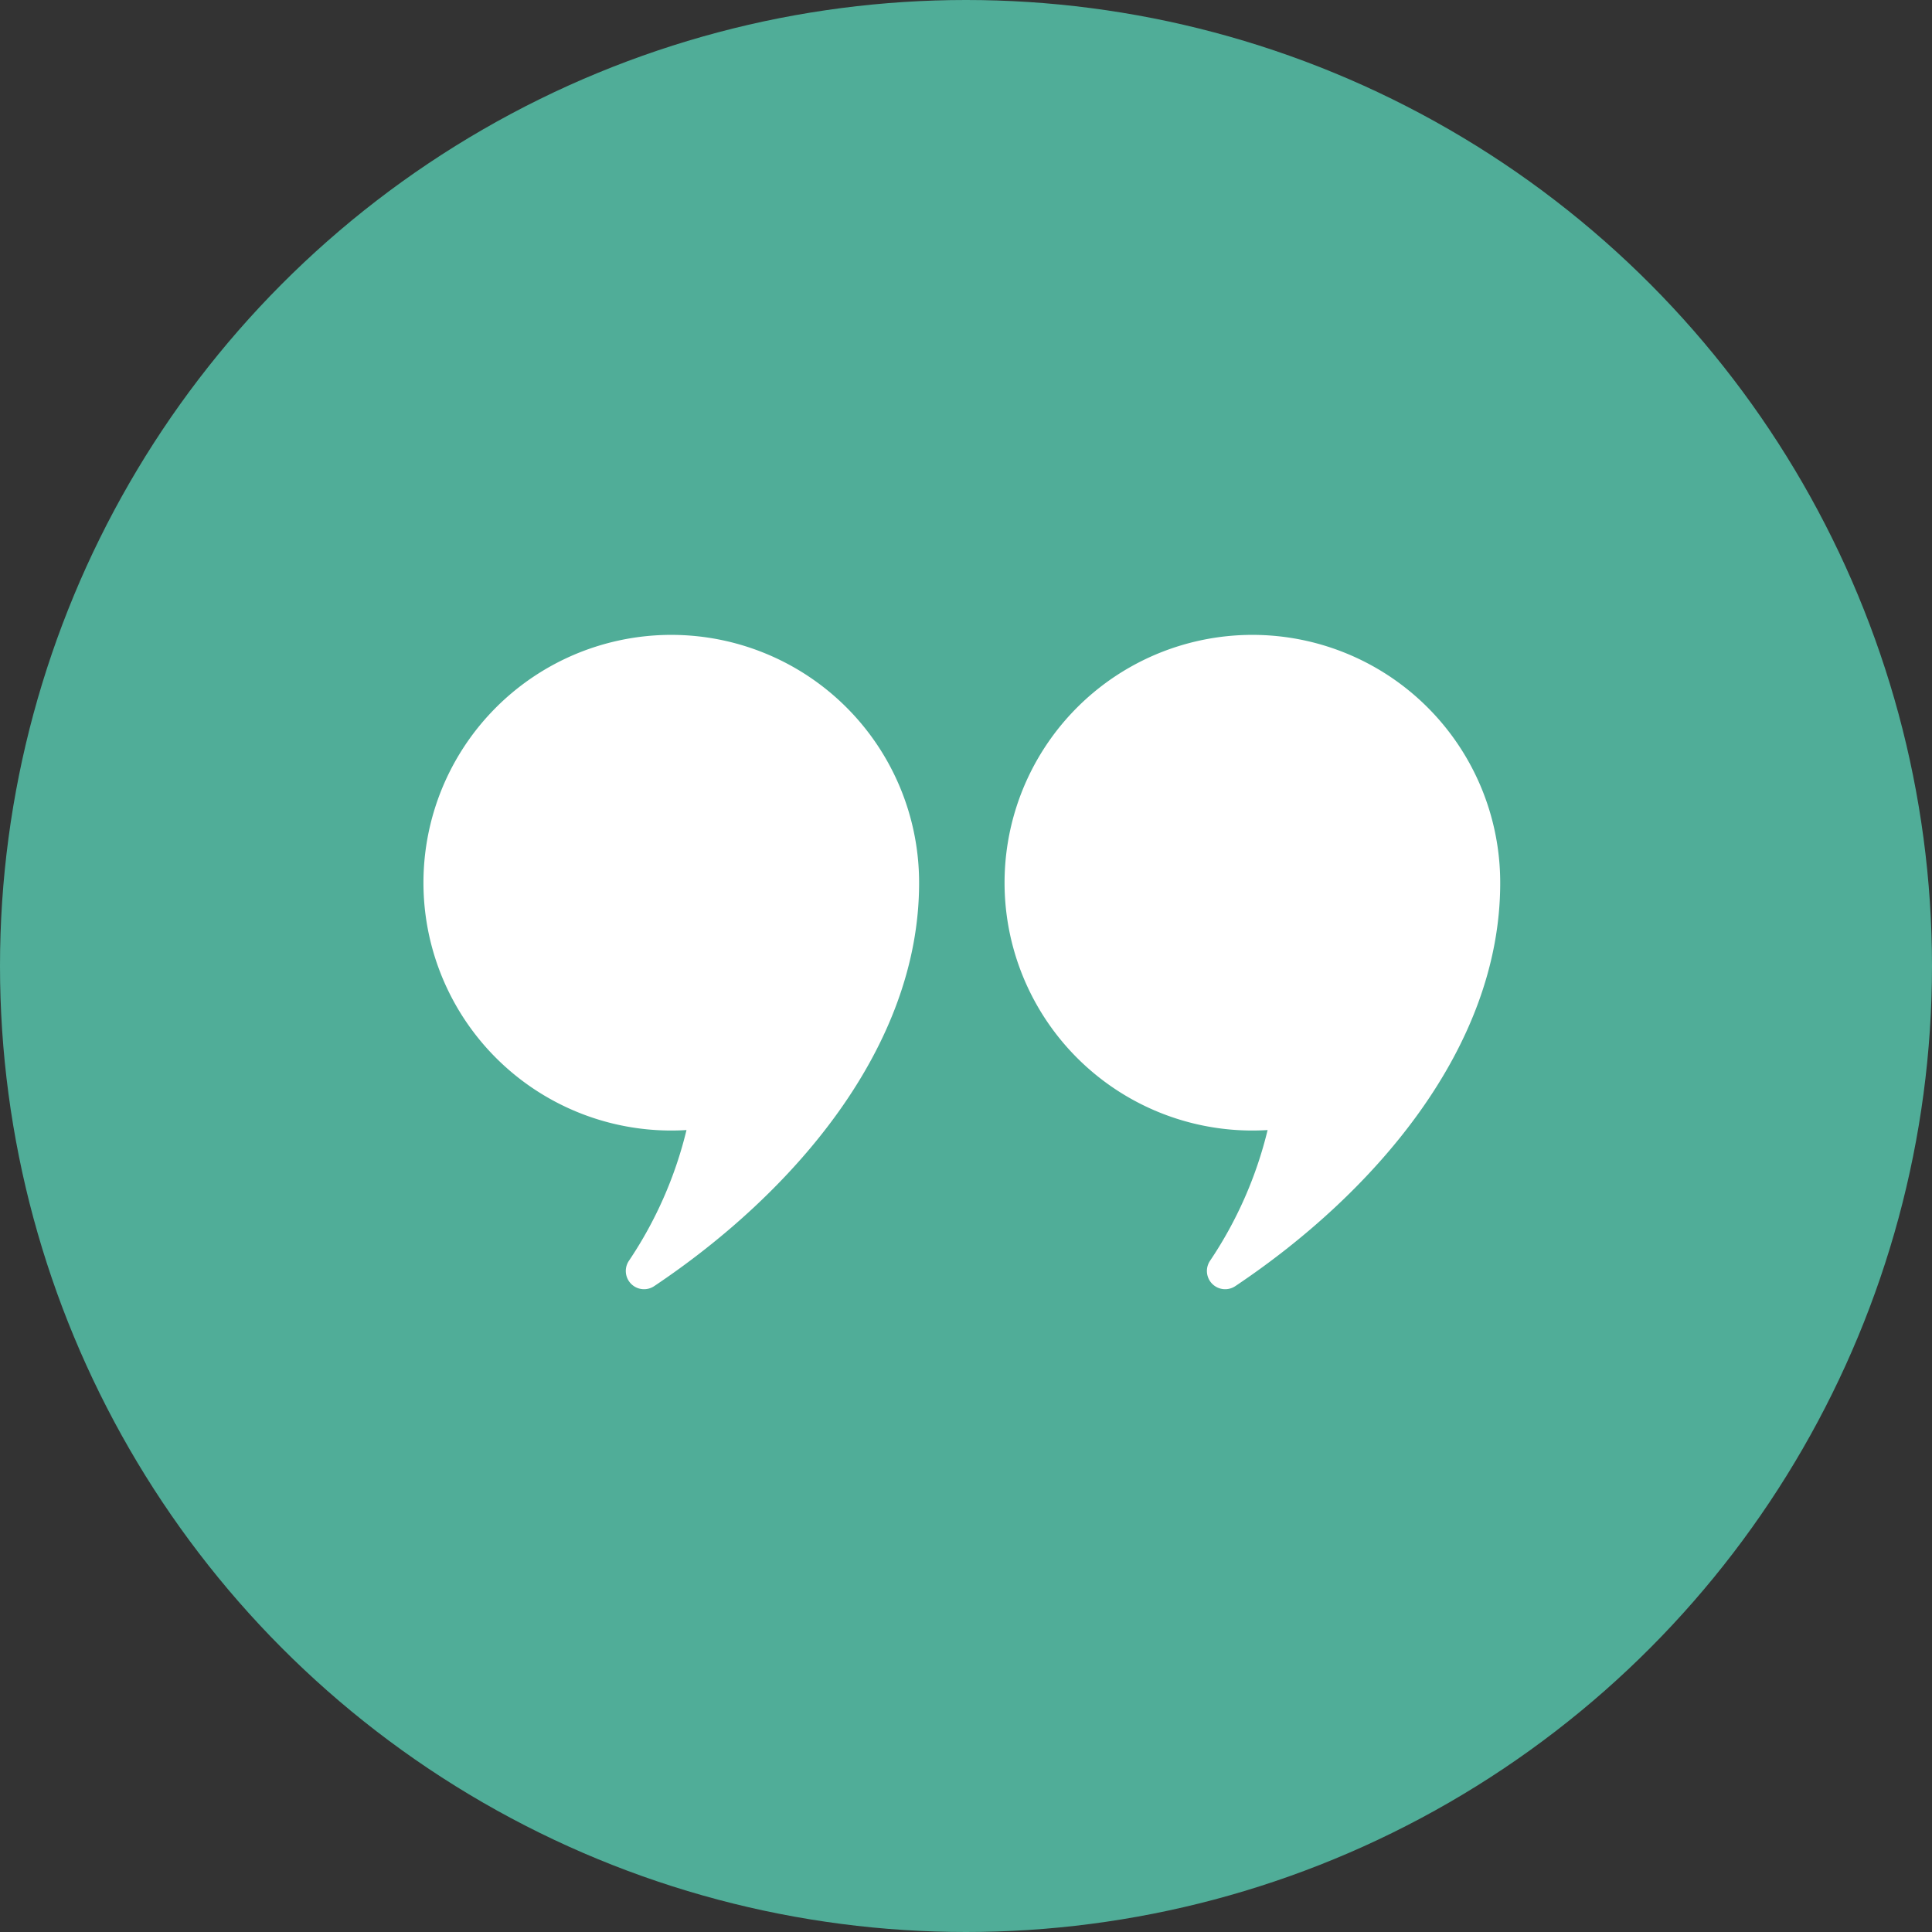
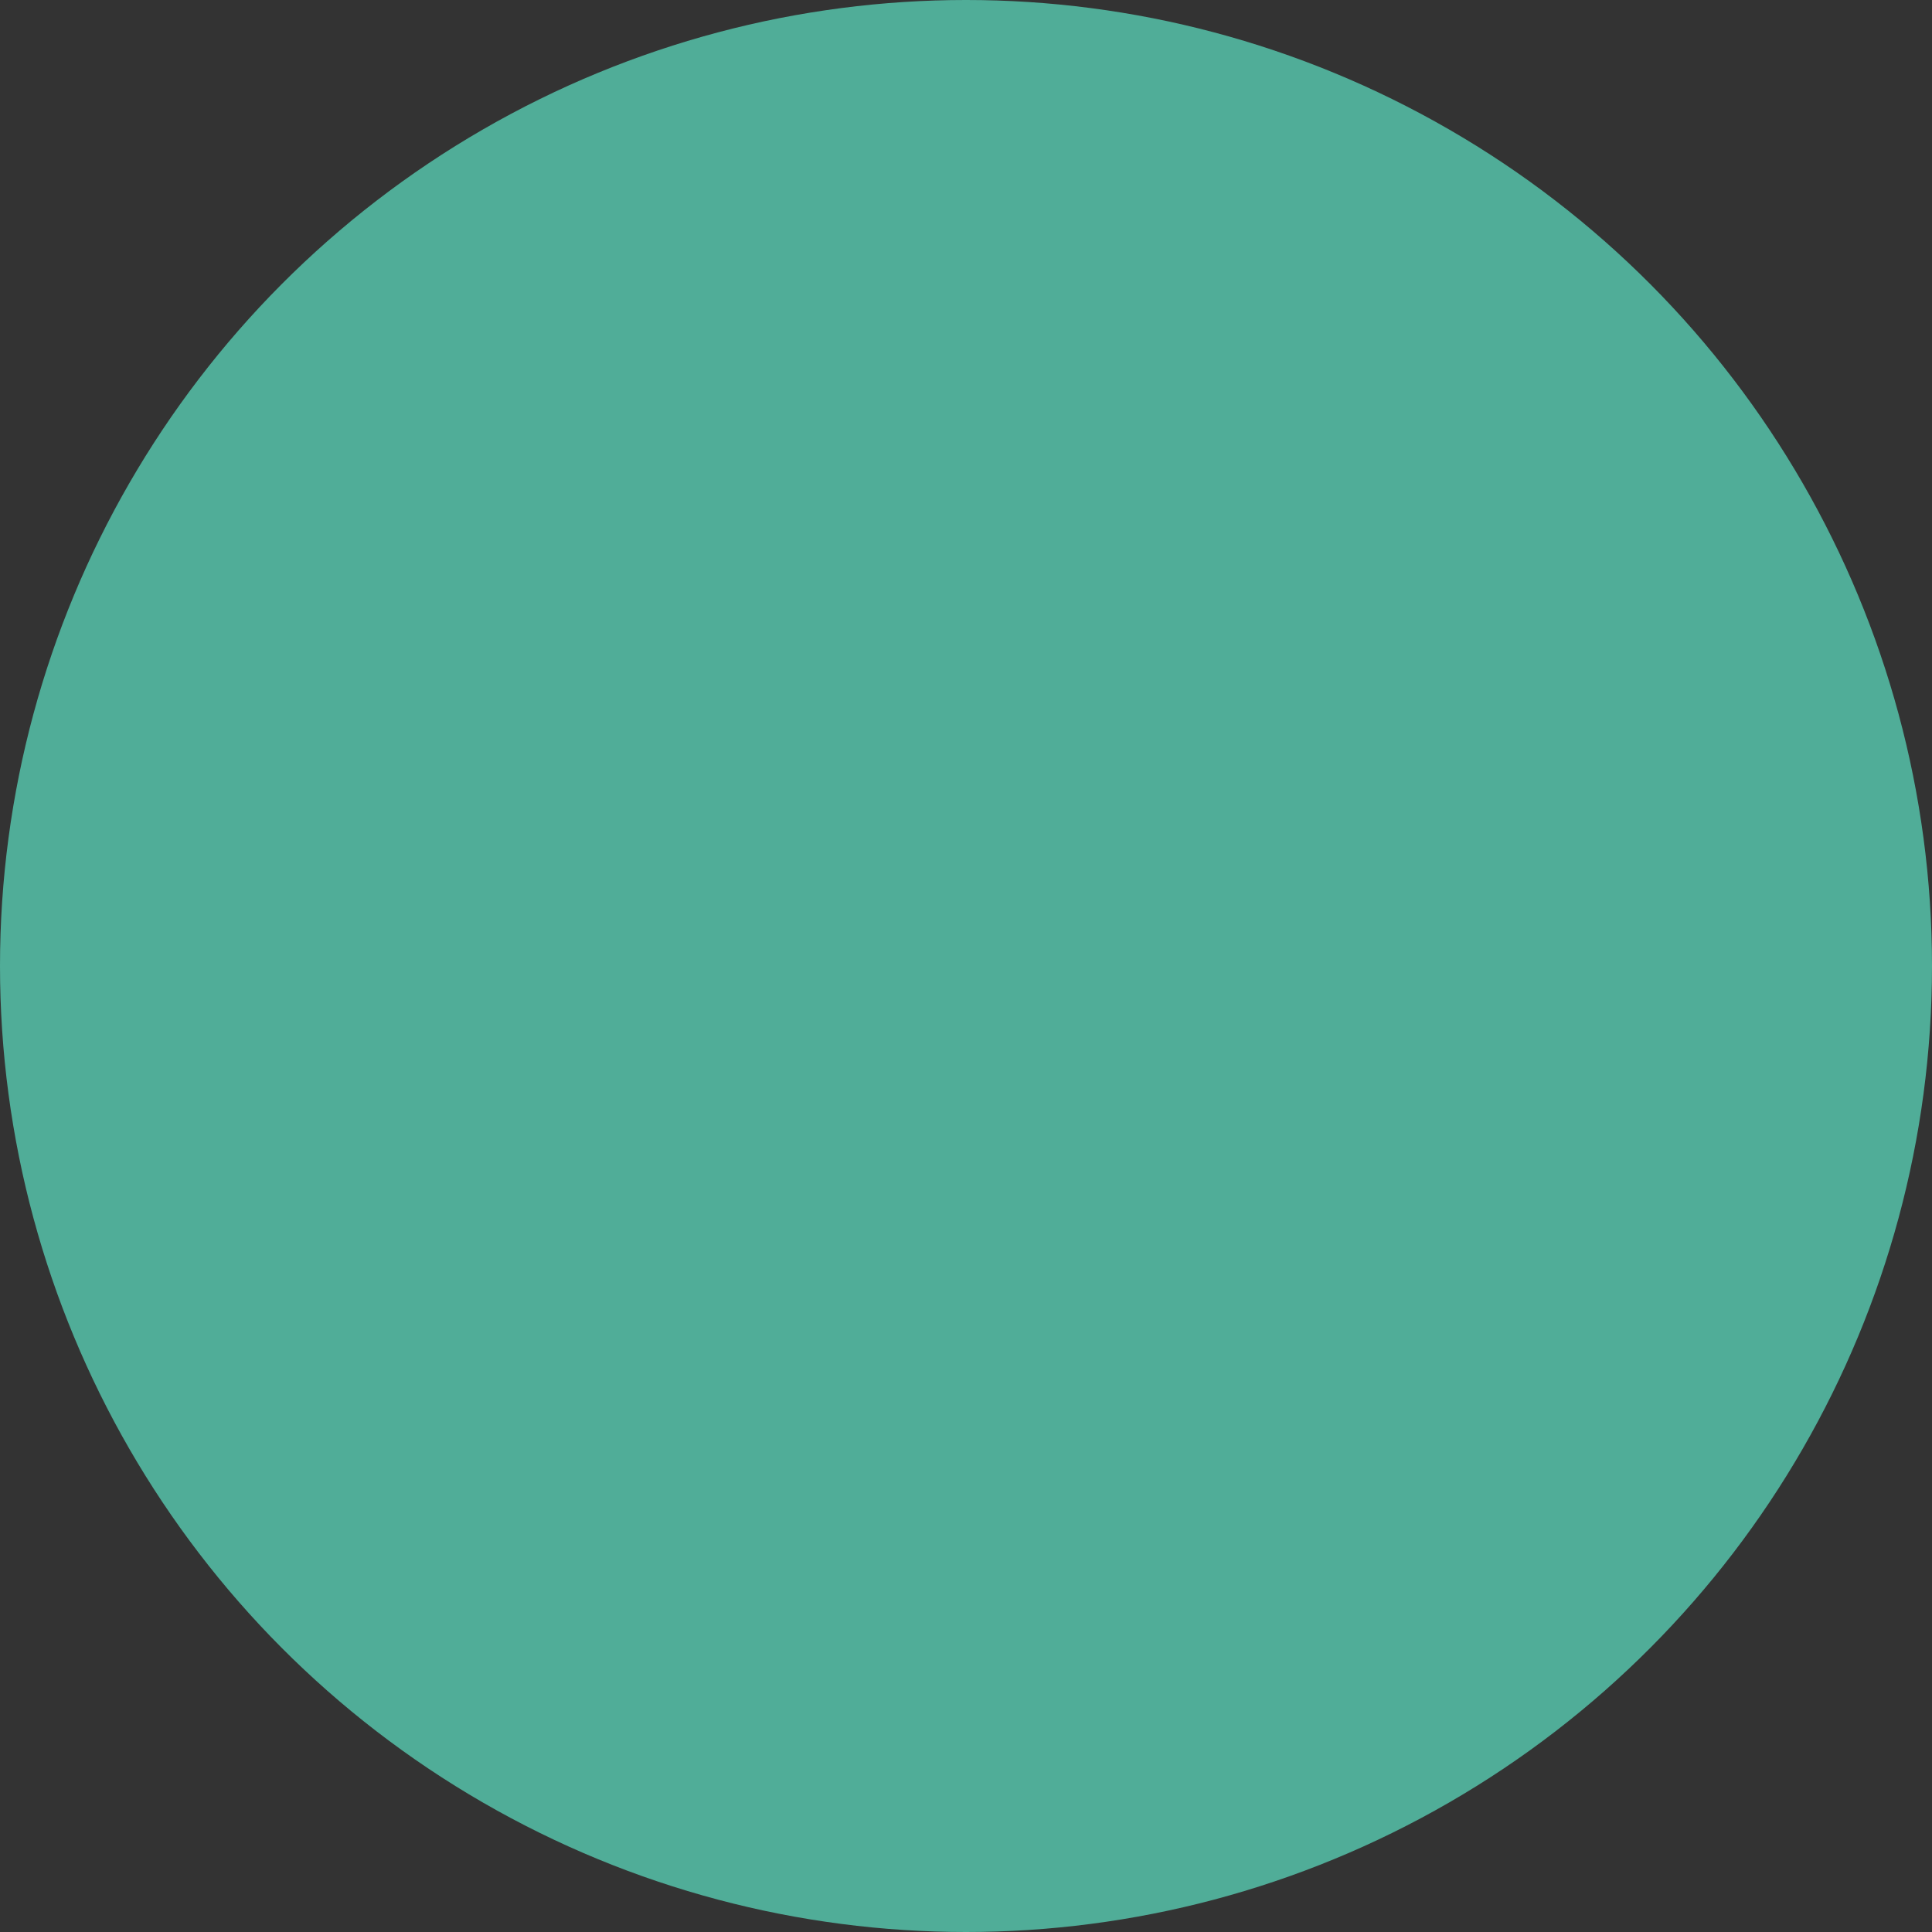
<svg xmlns="http://www.w3.org/2000/svg" width="73" height="73" viewBox="0 0 73 73">
  <rect x="0" y="0" width="73" height="73" fill="#333333" stroke="none" />
  <defs>
    <style>
      .cls-1 {
        fill: #50ad98;
      }

      .cls-2 {
        fill: #fff;
      }
    </style>
  </defs>
  <g id="avis_quote" transform="translate(-406 -638)">
    <circle id="Ellipse_1" data-name="Ellipse 1" class="cls-1" cx="36.5" cy="36.5" r="36.5" transform="translate(406 638)" />
    <g id="Group_104" data-name="Group 104" transform="translate(-0.4)">
-       <path id="Path_35" data-name="Path 35" class="cls-2" d="M123.111,227.279a9.364,9.364,0,1,0-8.789,9.335,15.289,15.289,0,0,1-2.181,4.948.689.689,0,0,0,.962.948c5.242-3.509,10.008-9,10.008-15.23" transform="translate(318.017 444.085)" />
-       <path id="Path_36" data-name="Path 36" class="cls-2" d="M365.359,227.279a9.364,9.364,0,1,0-8.789,9.335,15.292,15.292,0,0,1-2.181,4.948.689.689,0,0,0,.962.948c5.242-3.509,10.008-9,10.008-15.23" transform="translate(97.726 444.085)" />
-     </g>
+       </g>
  </g>
</svg>